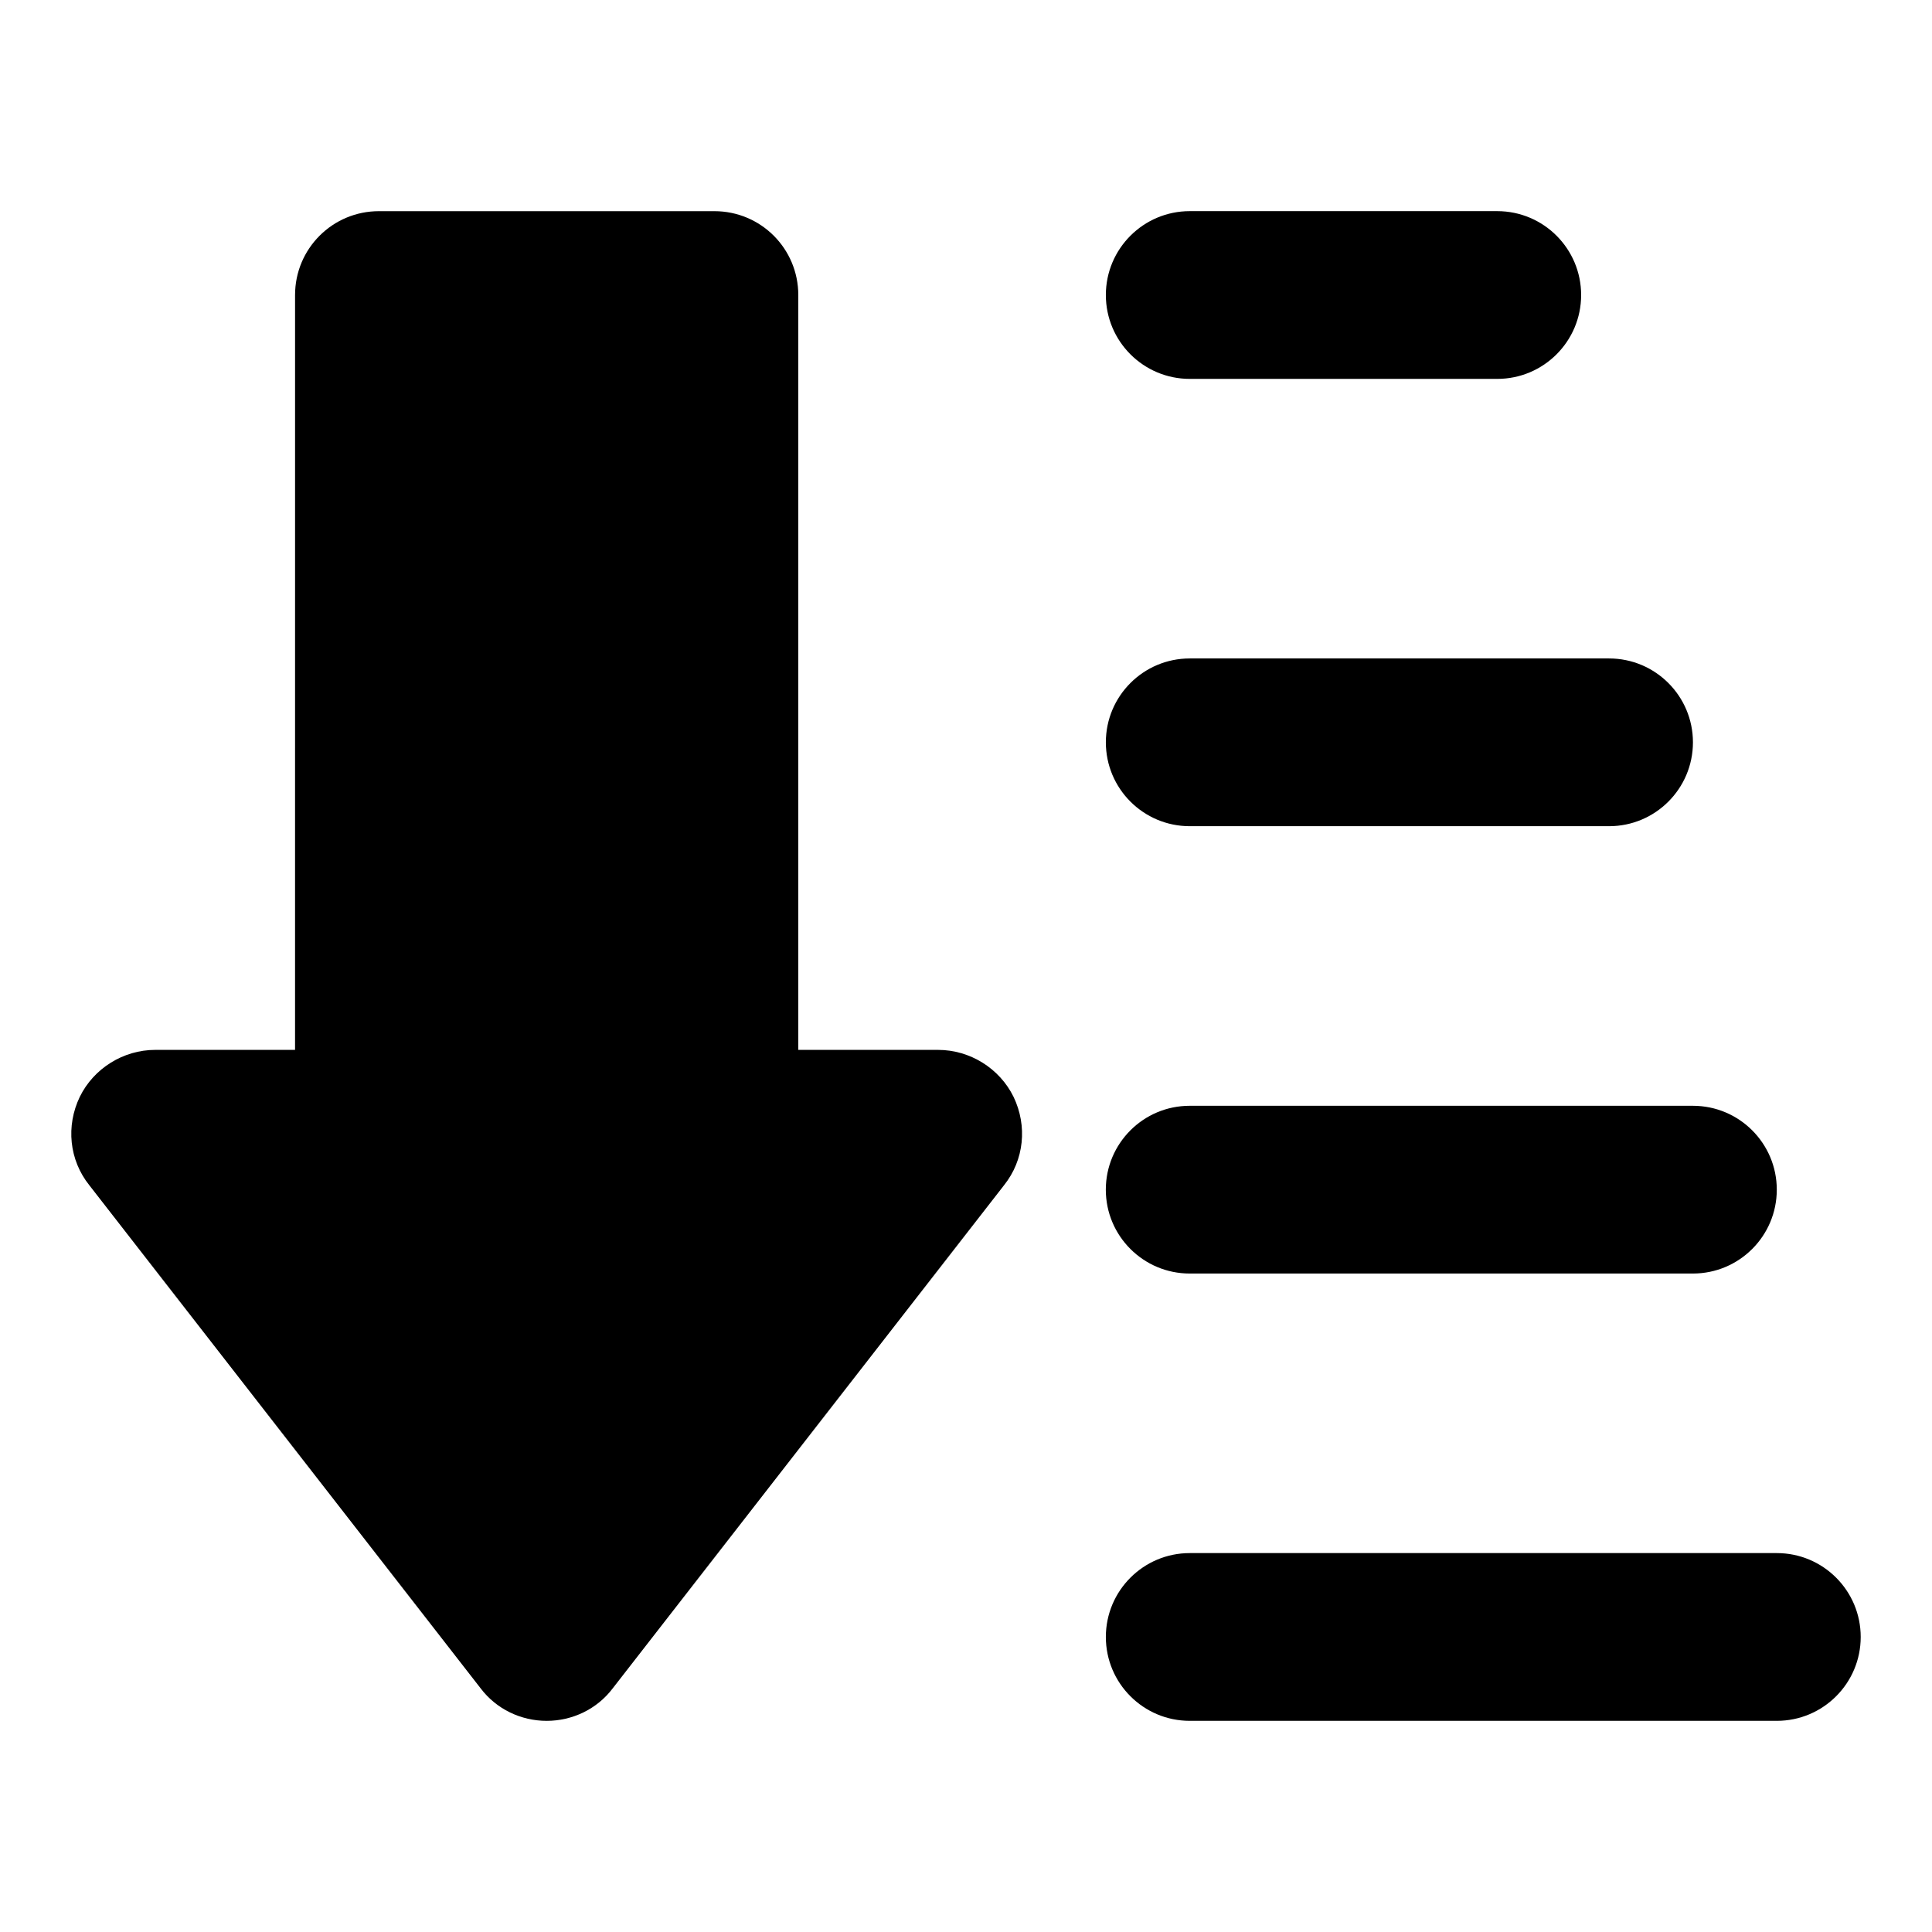
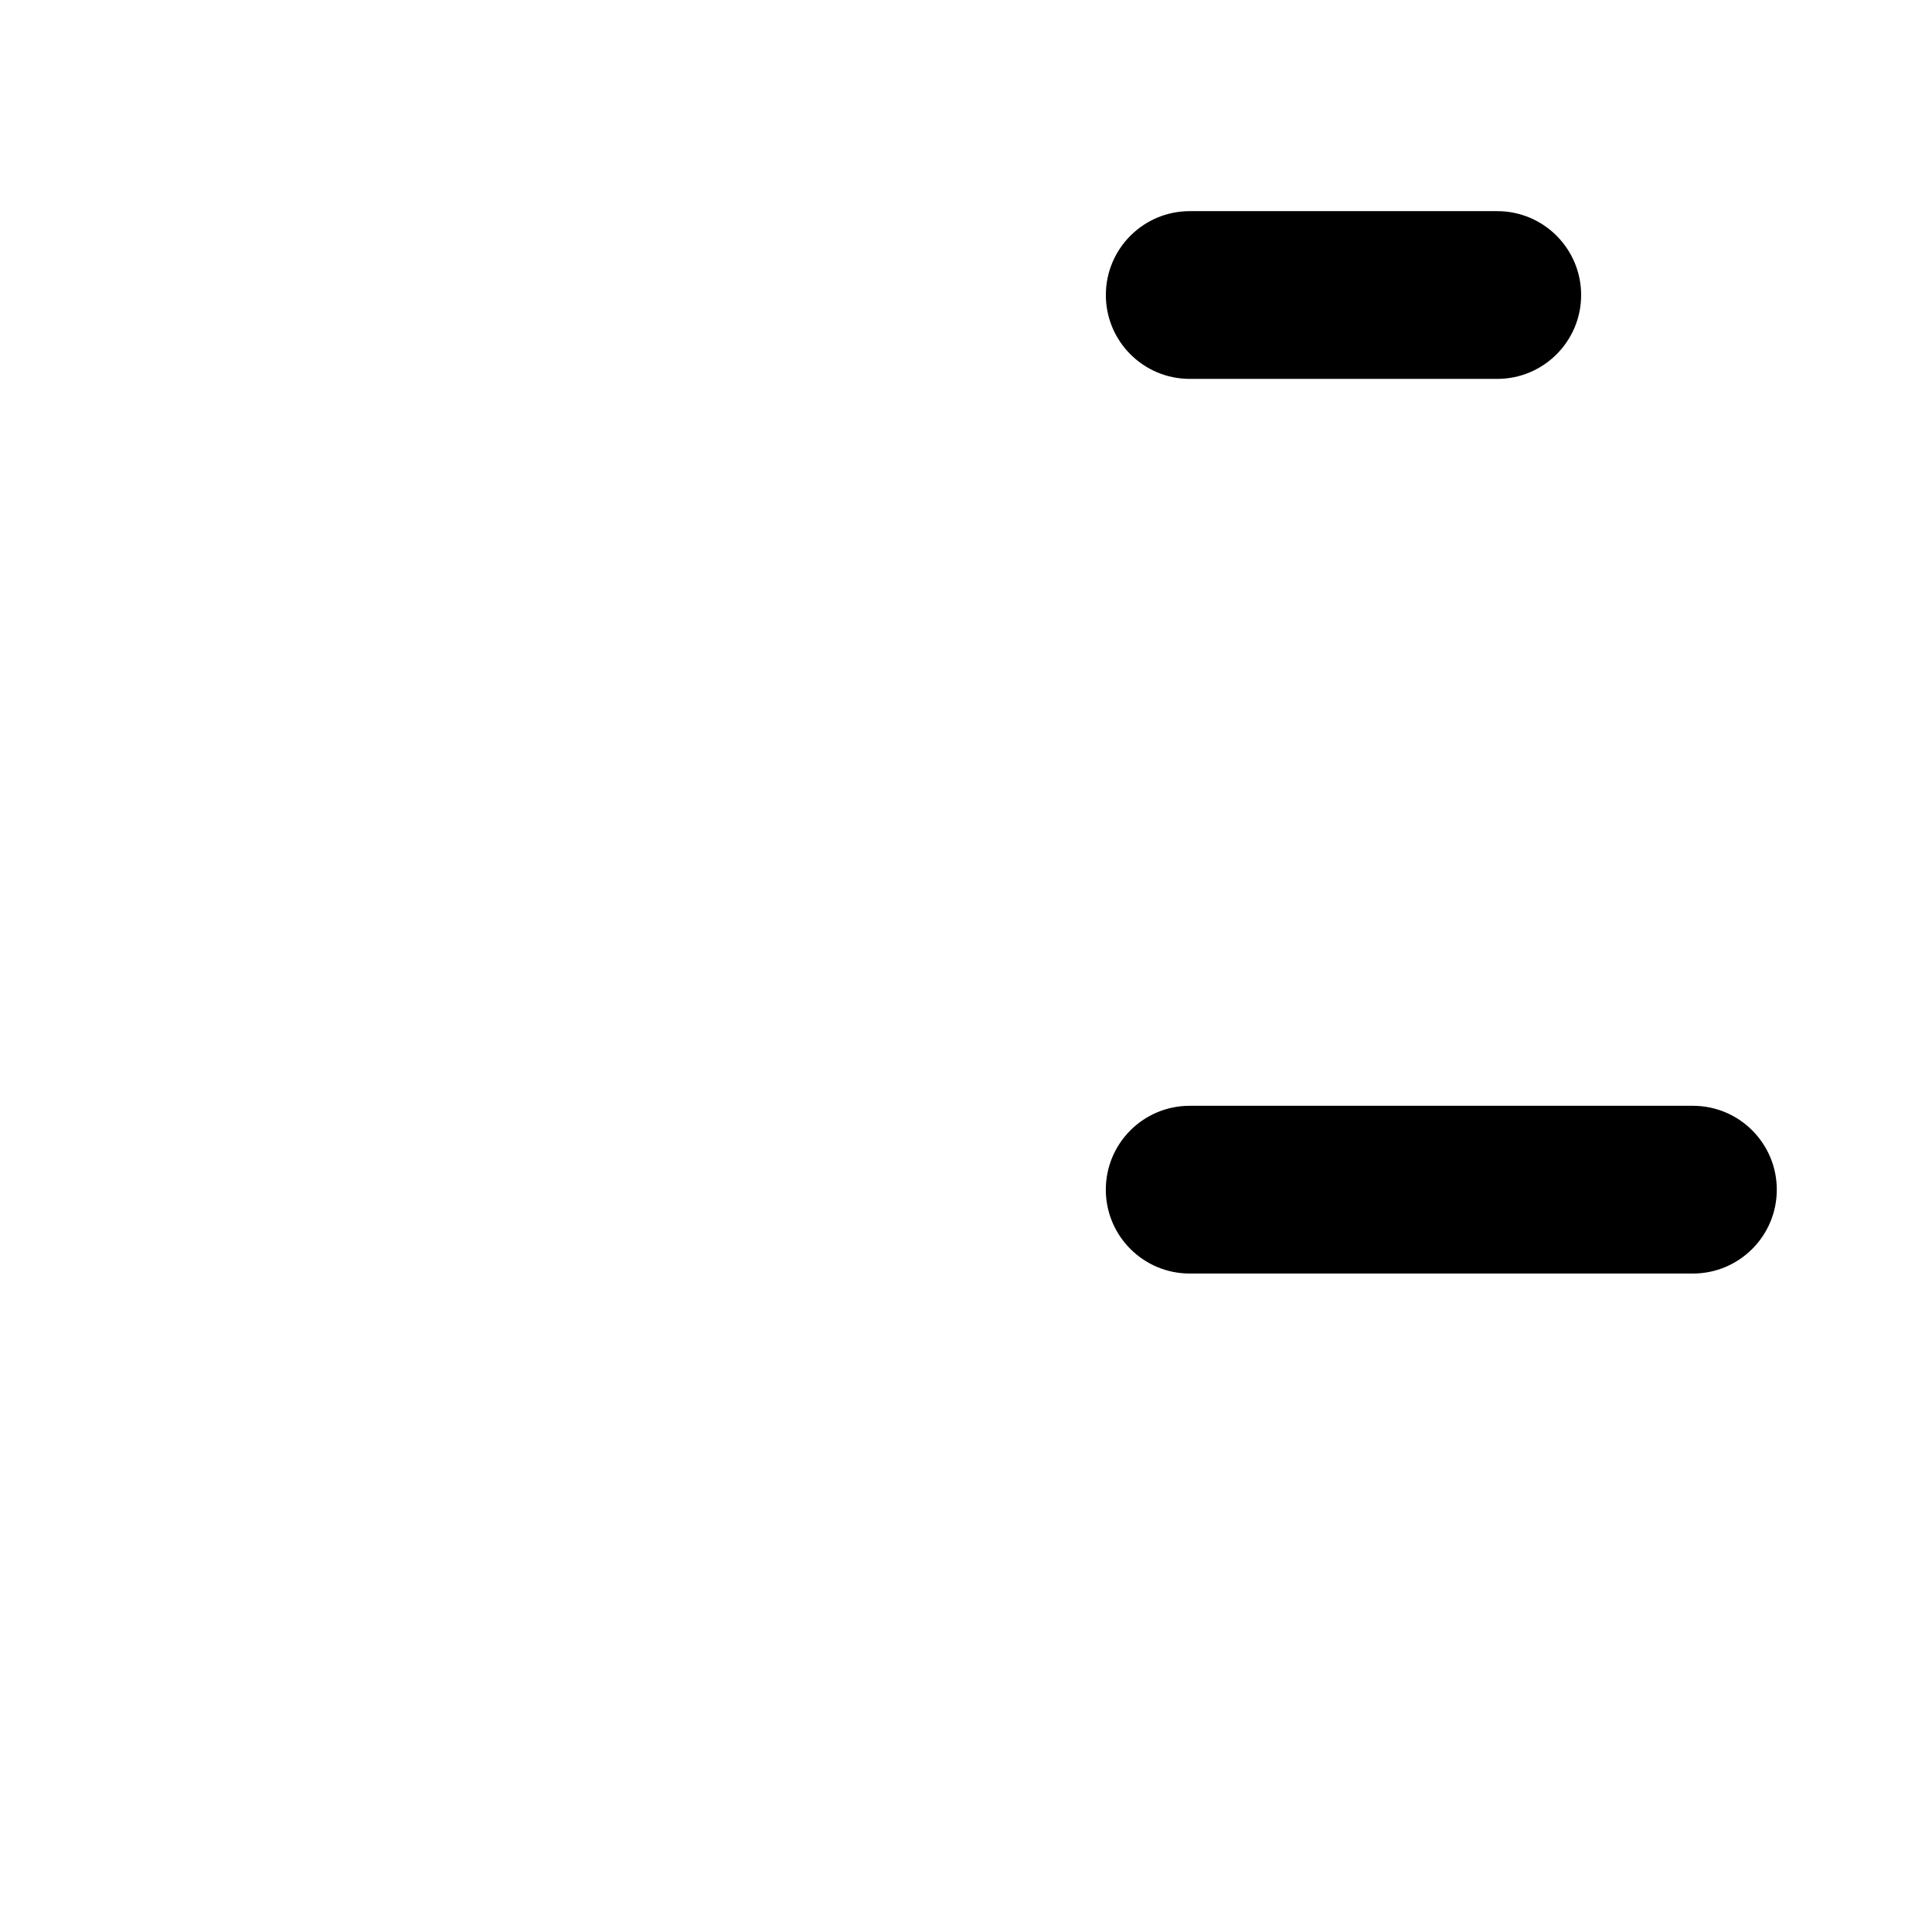
<svg xmlns="http://www.w3.org/2000/svg" fill="#000000" width="800px" height="800px" version="1.1" viewBox="144 144 512 512">
  <g>
    <path d="m540.79 244.41h-81.5c-12.27 0-22.227-9.957-22.227-22.227 0-12.27 9.957-22.227 22.227-22.227h81.5c12.27 0 22.227 9.957 22.227 22.227 0 12.27-9.957 22.227-22.227 22.227z" />
-     <path d="m570.42 362.95h-111.13c-12.27 0-22.227-9.957-22.227-22.227 0-12.27 9.957-22.227 22.227-22.227h111.13c12.27 0 22.227 9.957 22.227 22.227 0 12.27-9.957 22.227-22.227 22.227z" />
-     <path d="m592.64 481.5h-133.36c-12.27 0-22.227-9.957-22.227-22.227s9.957-22.227 22.227-22.227h133.36c12.27 0 22.227 9.957 22.227 22.227 0.004 12.27-9.957 22.227-22.227 22.227z" />
-     <path d="m614.88 600.04h-155.59c-12.27 0-22.227-9.957-22.227-22.227s9.957-22.227 22.227-22.227h155.59c12.27 0 22.227 9.957 22.227 22.227s-9.961 22.227-22.227 22.227z" />
-     <path d="m410.09 458.09-103.73 133.36c-4.148 5.484-10.668 8.594-17.484 8.594s-13.336-3.113-17.484-8.594l-103.73-133.36c-5.336-6.668-6.223-15.707-2.519-23.414 3.703-7.559 11.559-12.445 20.004-12.445h37.043l0.004-200.04c0-12.301 9.93-22.227 22.227-22.227h88.906c12.301 0 22.227 9.93 22.227 22.227v200.04h37.043c8.445 0 16.301 4.891 20.004 12.445 3.707 7.707 2.82 16.746-2.516 23.414z" />
+     <path d="m592.64 481.5h-133.36c-12.27 0-22.227-9.957-22.227-22.227s9.957-22.227 22.227-22.227h133.36c12.27 0 22.227 9.957 22.227 22.227 0.004 12.27-9.957 22.227-22.227 22.227" />
  </g>
</svg>